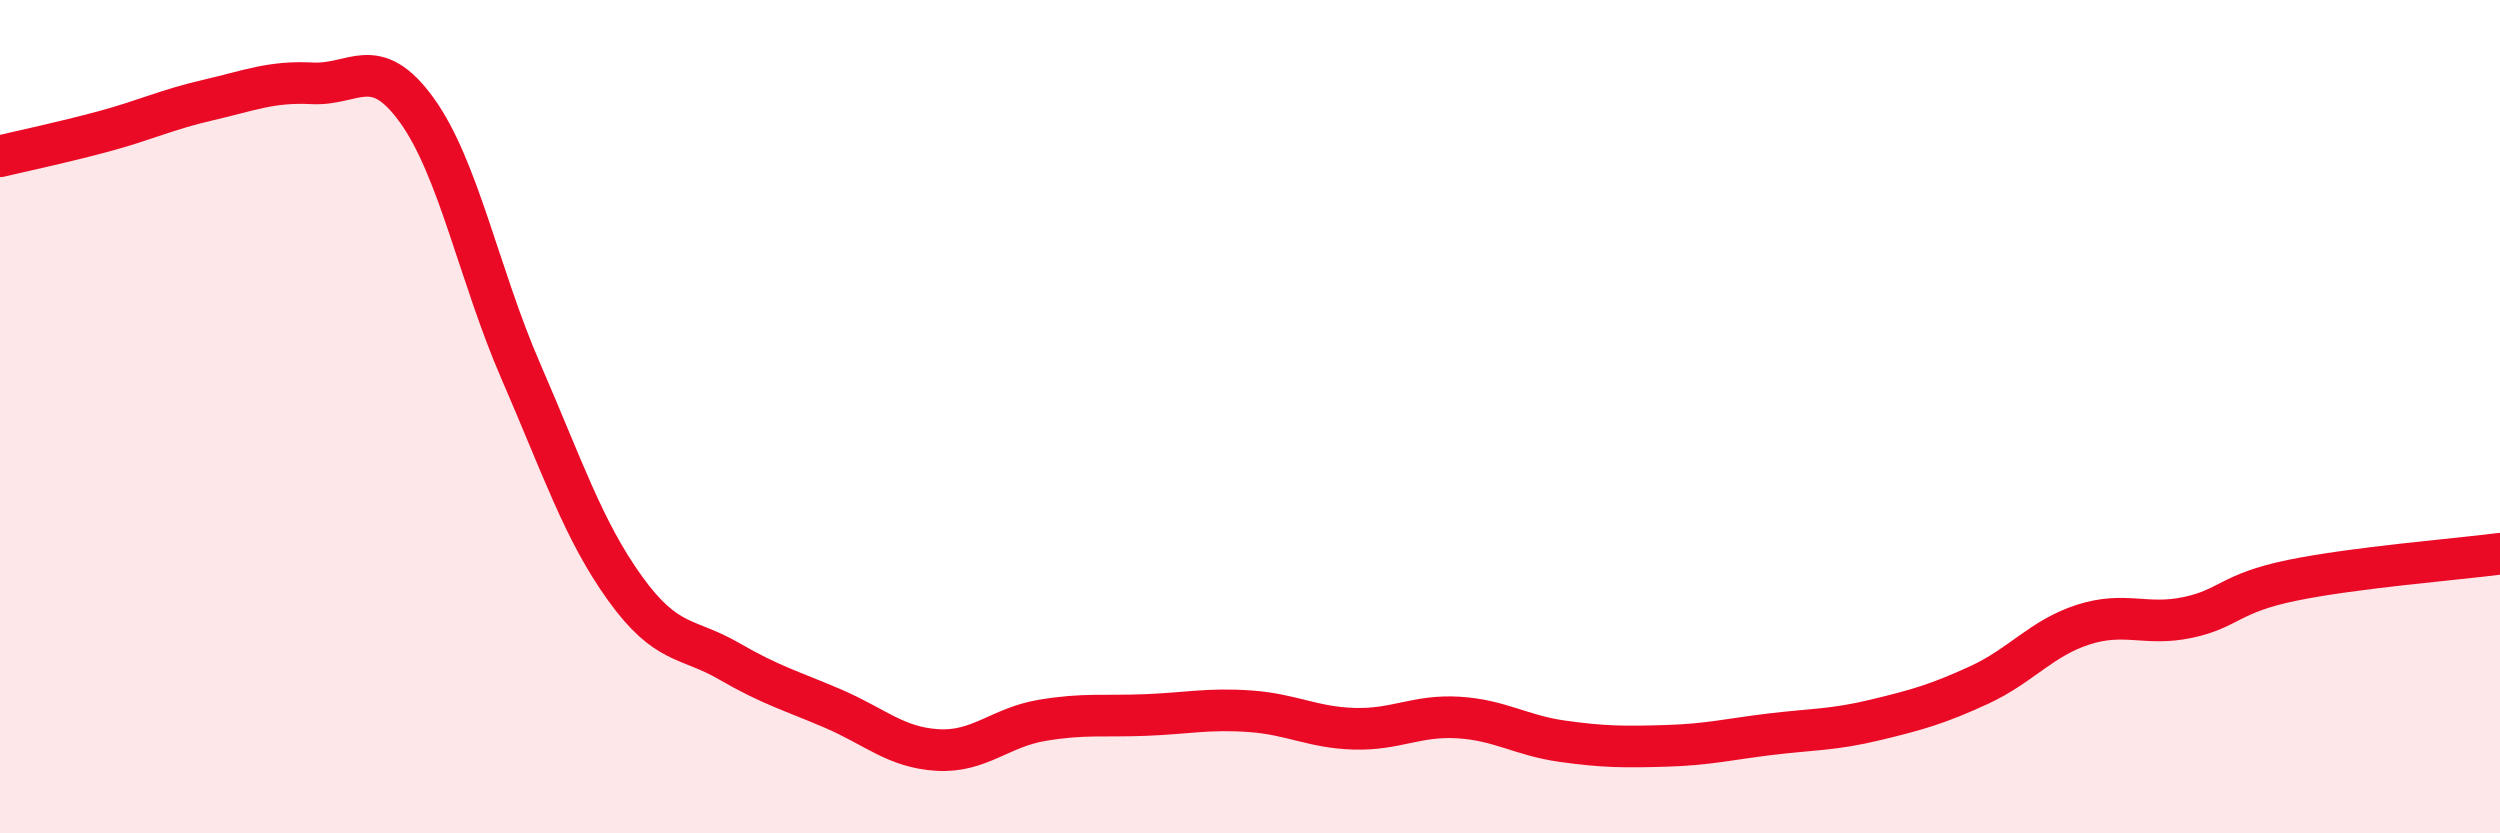
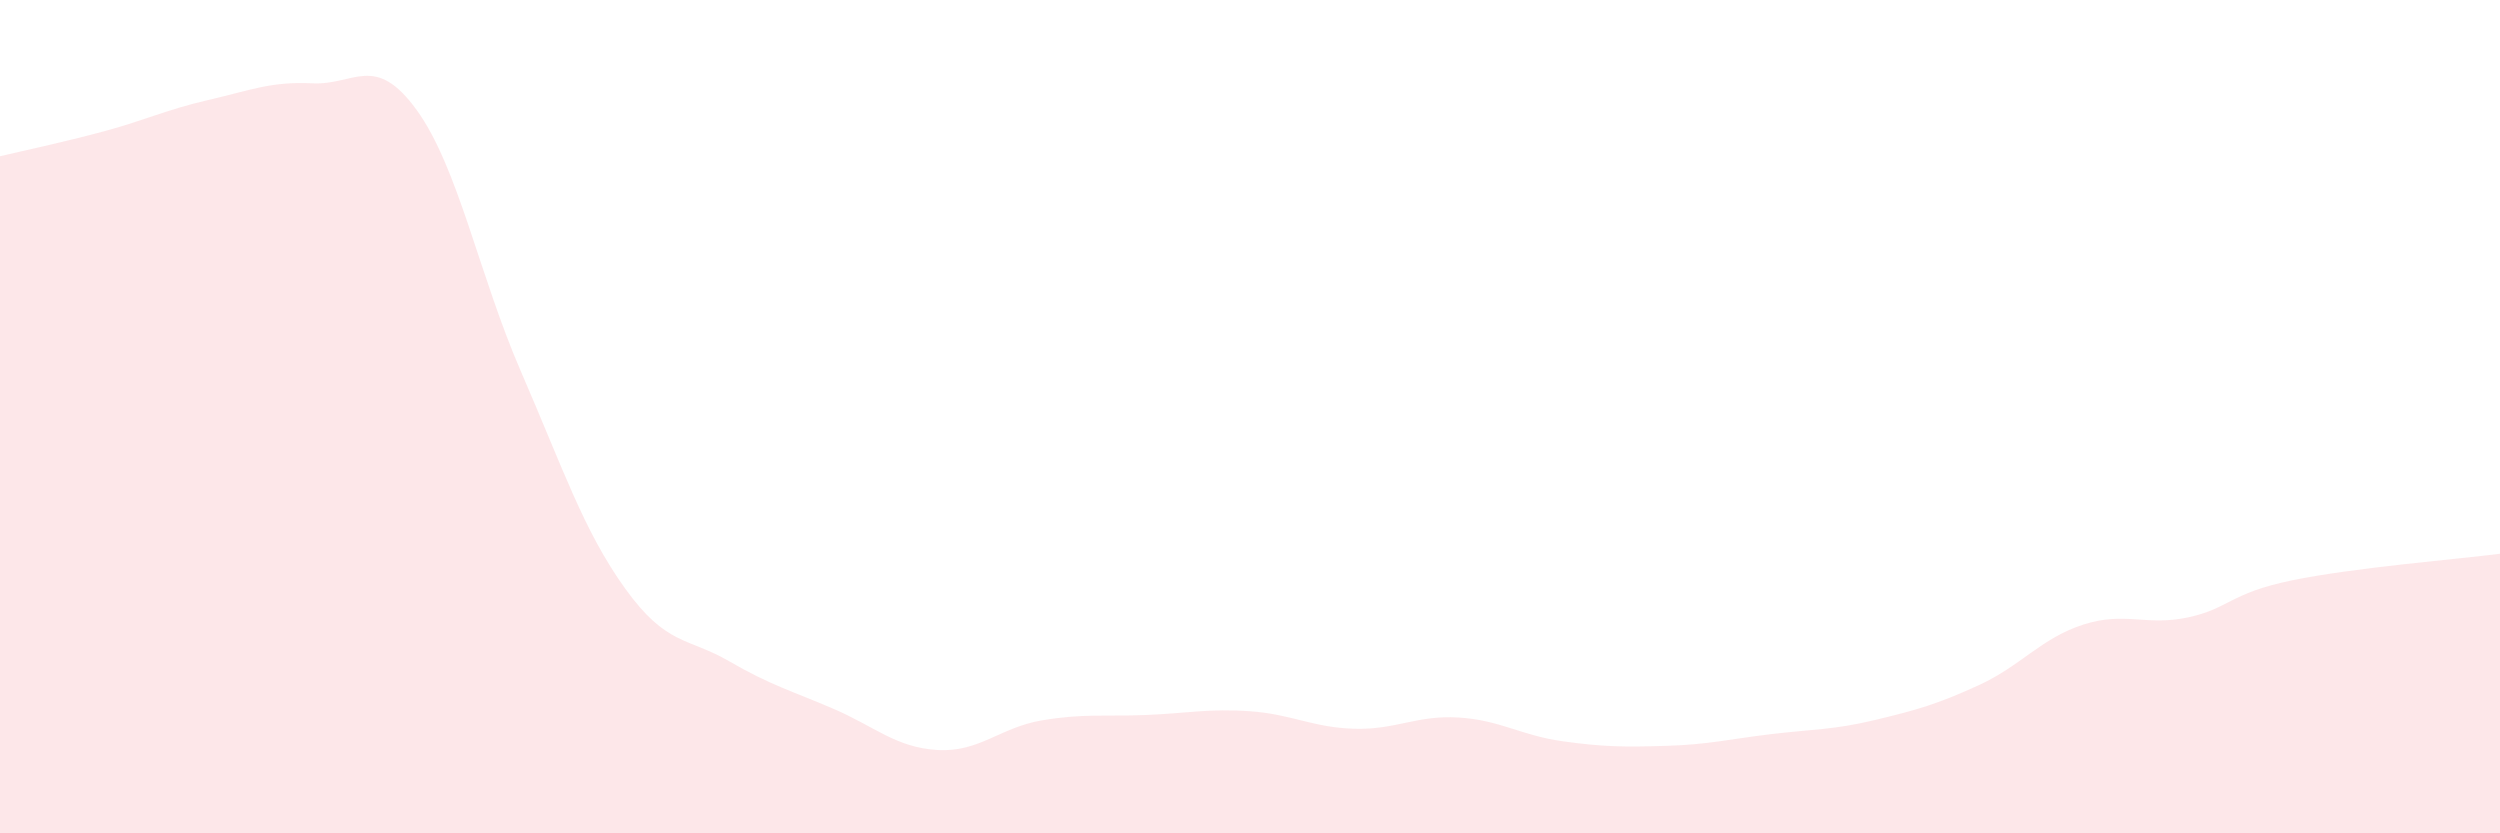
<svg xmlns="http://www.w3.org/2000/svg" width="60" height="20" viewBox="0 0 60 20">
  <path d="M 0,3.75 C 0.5,3.63 1.5,3.42 2.5,3.15 C 3.5,2.88 4,2.63 5,2.4 C 6,2.17 6.5,1.95 7.5,2 C 8.5,2.05 9,1.26 10,2.64 C 11,4.02 11.5,6.61 12.5,8.91 C 13.5,11.21 14,12.73 15,14.12 C 16,15.51 16.5,15.29 17.5,15.87 C 18.5,16.45 19,16.58 20,17.01 C 21,17.44 21.5,17.94 22.5,18 C 23.5,18.06 24,17.46 25,17.29 C 26,17.12 26.5,17.2 27.5,17.16 C 28.5,17.12 29,17 30,17.07 C 31,17.14 31.5,17.46 32.5,17.49 C 33.5,17.52 34,17.16 35,17.22 C 36,17.28 36.5,17.65 37.5,17.79 C 38.5,17.93 39,17.93 40,17.9 C 41,17.87 41.5,17.74 42.5,17.62 C 43.5,17.5 44,17.52 45,17.28 C 46,17.04 46.5,16.9 47.5,16.44 C 48.5,15.98 49,15.31 50,14.99 C 51,14.67 51.5,15.03 52.5,14.82 C 53.5,14.61 53.5,14.24 55,13.93 C 56.5,13.62 59,13.42 60,13.29L60 20L0 20Z" fill="#EB0A25" opacity="0.1" stroke-linecap="round" stroke-linejoin="round" />
-   <path d="M 0,3.75 C 0.5,3.63 1.5,3.42 2.5,3.15 C 3.5,2.88 4,2.63 5,2.4 C 6,2.17 6.5,1.95 7.5,2 C 8.5,2.05 9,1.26 10,2.64 C 11,4.02 11.5,6.61 12.5,8.91 C 13.5,11.21 14,12.73 15,14.12 C 16,15.51 16.5,15.29 17.5,15.87 C 18.5,16.45 19,16.58 20,17.01 C 21,17.44 21.5,17.94 22.5,18 C 23.5,18.06 24,17.46 25,17.29 C 26,17.12 26.5,17.2 27.5,17.16 C 28.5,17.12 29,17 30,17.07 C 31,17.14 31.5,17.46 32.5,17.49 C 33.5,17.52 34,17.16 35,17.22 C 36,17.28 36.5,17.65 37.5,17.79 C 38.5,17.93 39,17.93 40,17.9 C 41,17.87 41.5,17.74 42.5,17.62 C 43.5,17.5 44,17.52 45,17.28 C 46,17.04 46.5,16.9 47.5,16.44 C 48.5,15.98 49,15.31 50,14.99 C 51,14.67 51.5,15.03 52.5,14.82 C 53.5,14.61 53.5,14.24 55,13.93 C 56.5,13.62 59,13.42 60,13.29" stroke="#EB0A25" stroke-width="1" fill="none" stroke-linecap="round" stroke-linejoin="round" />
</svg>